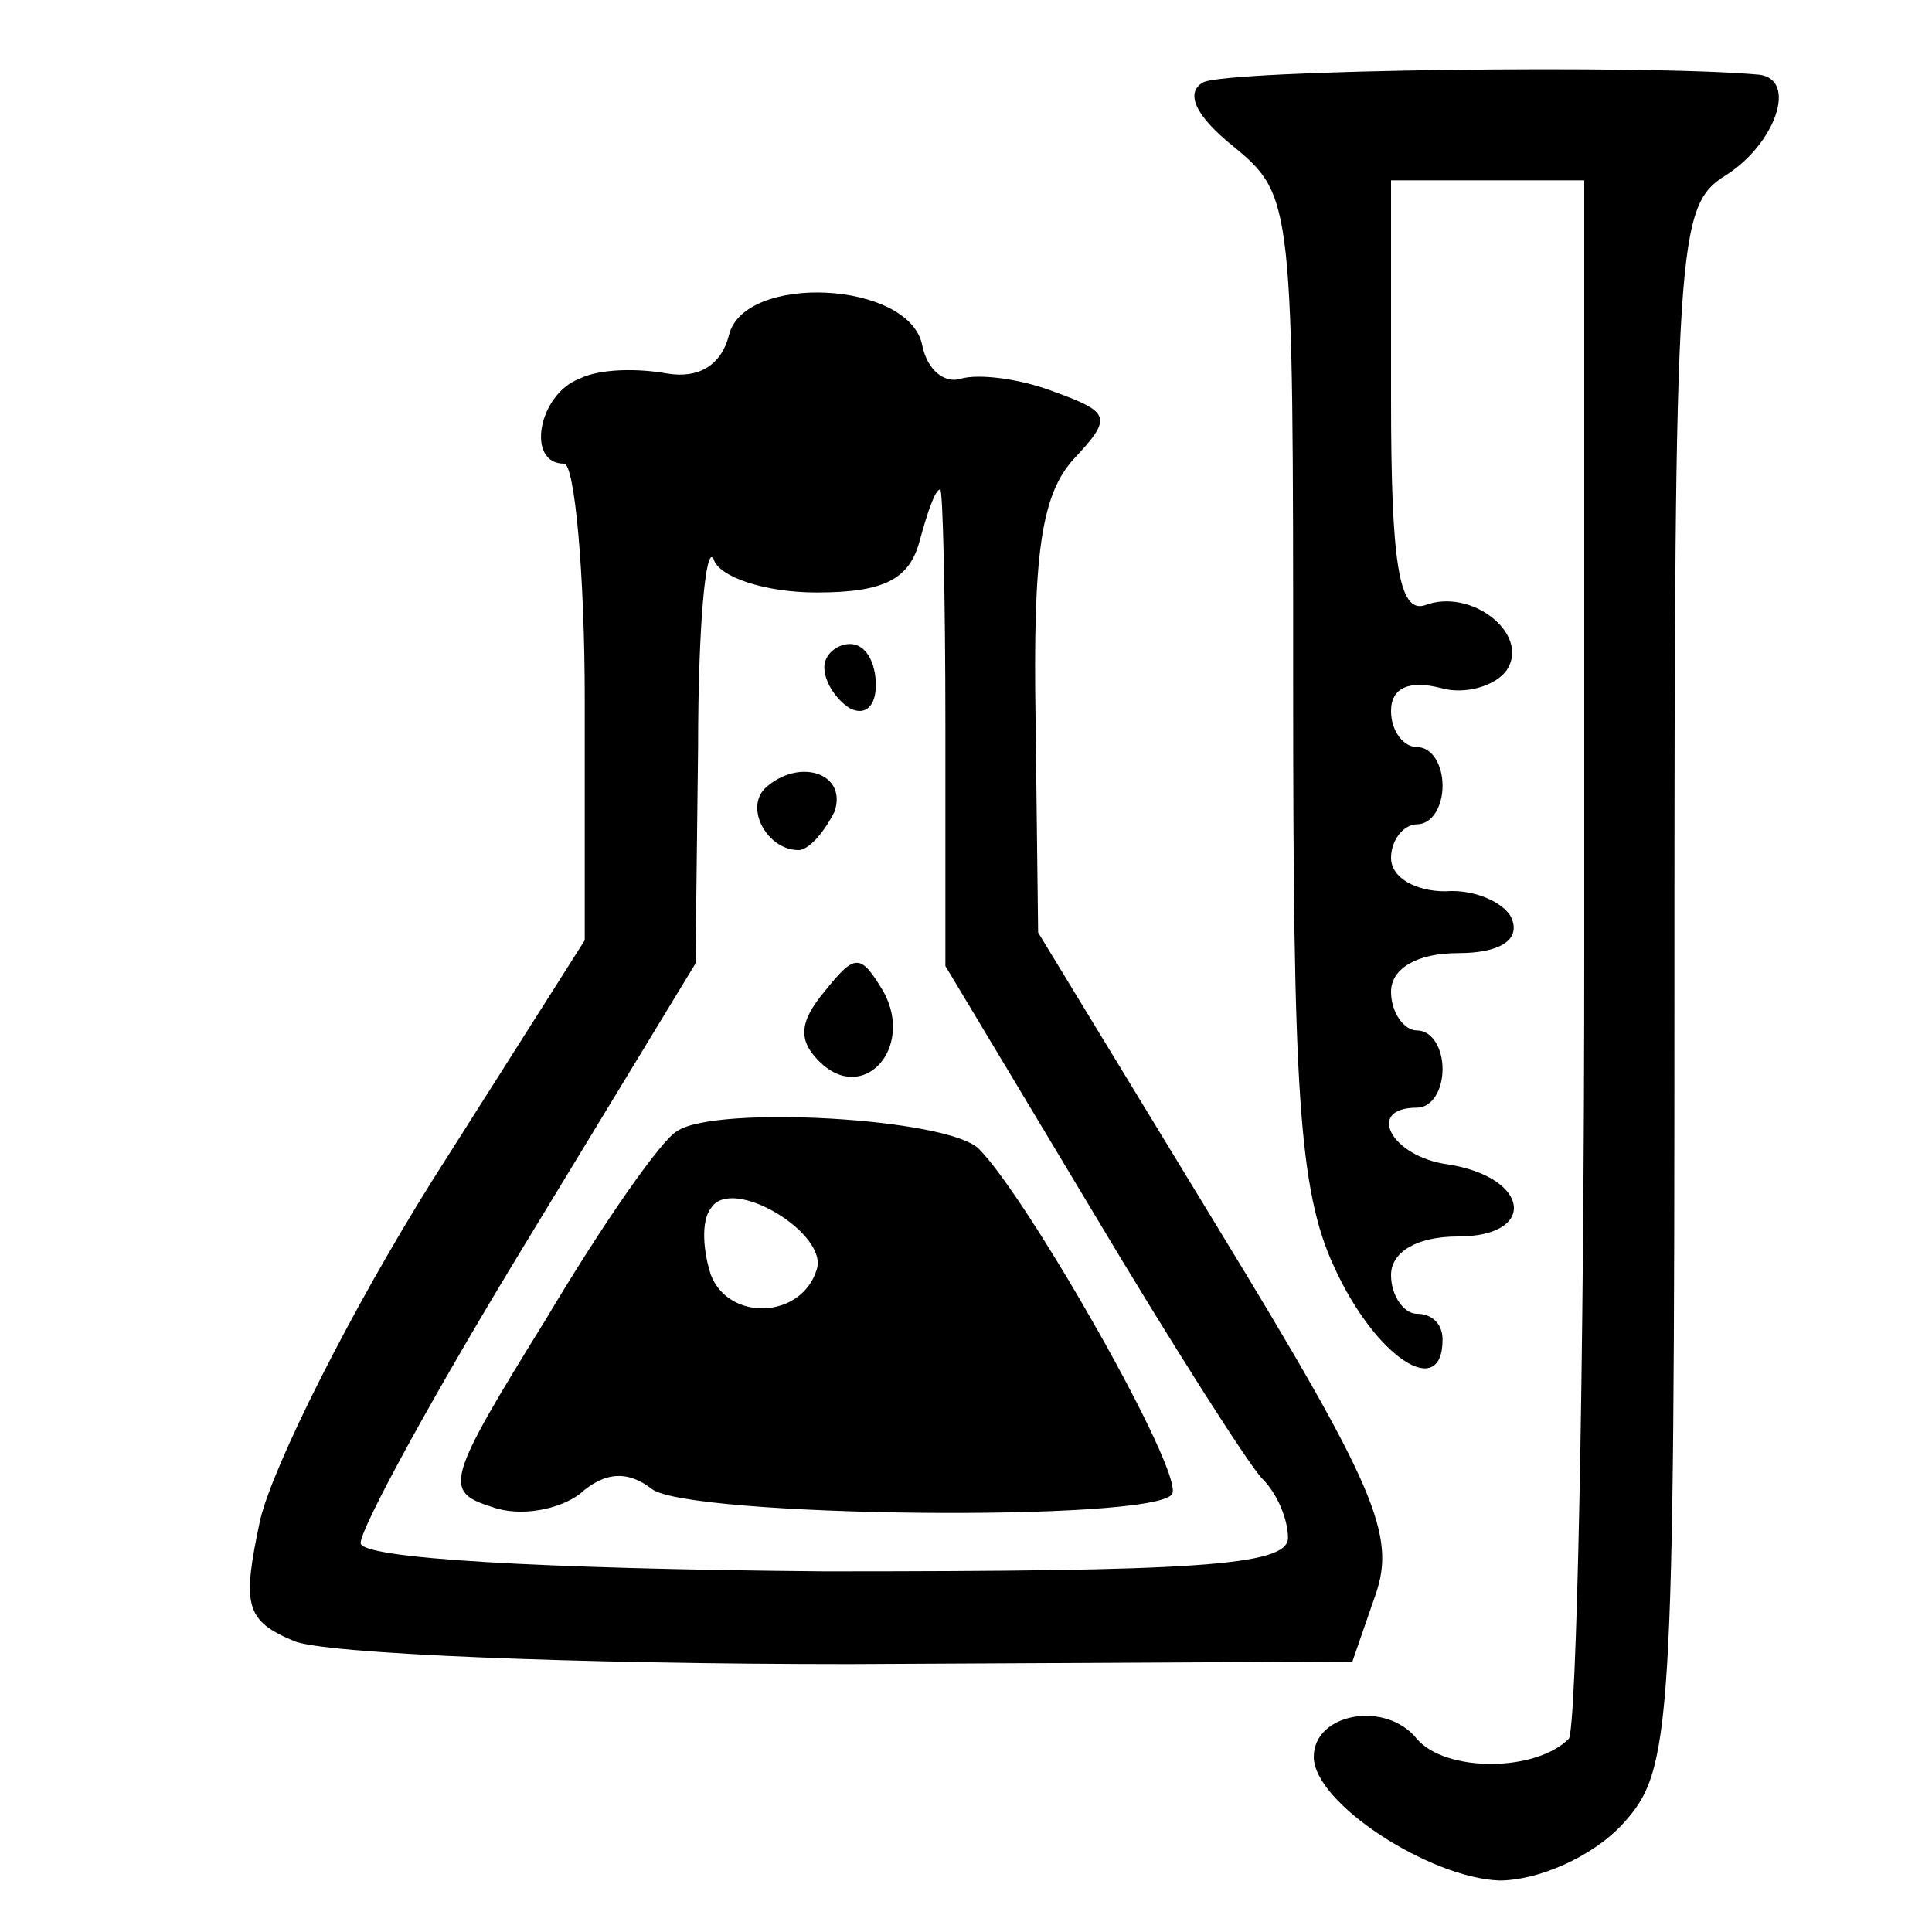
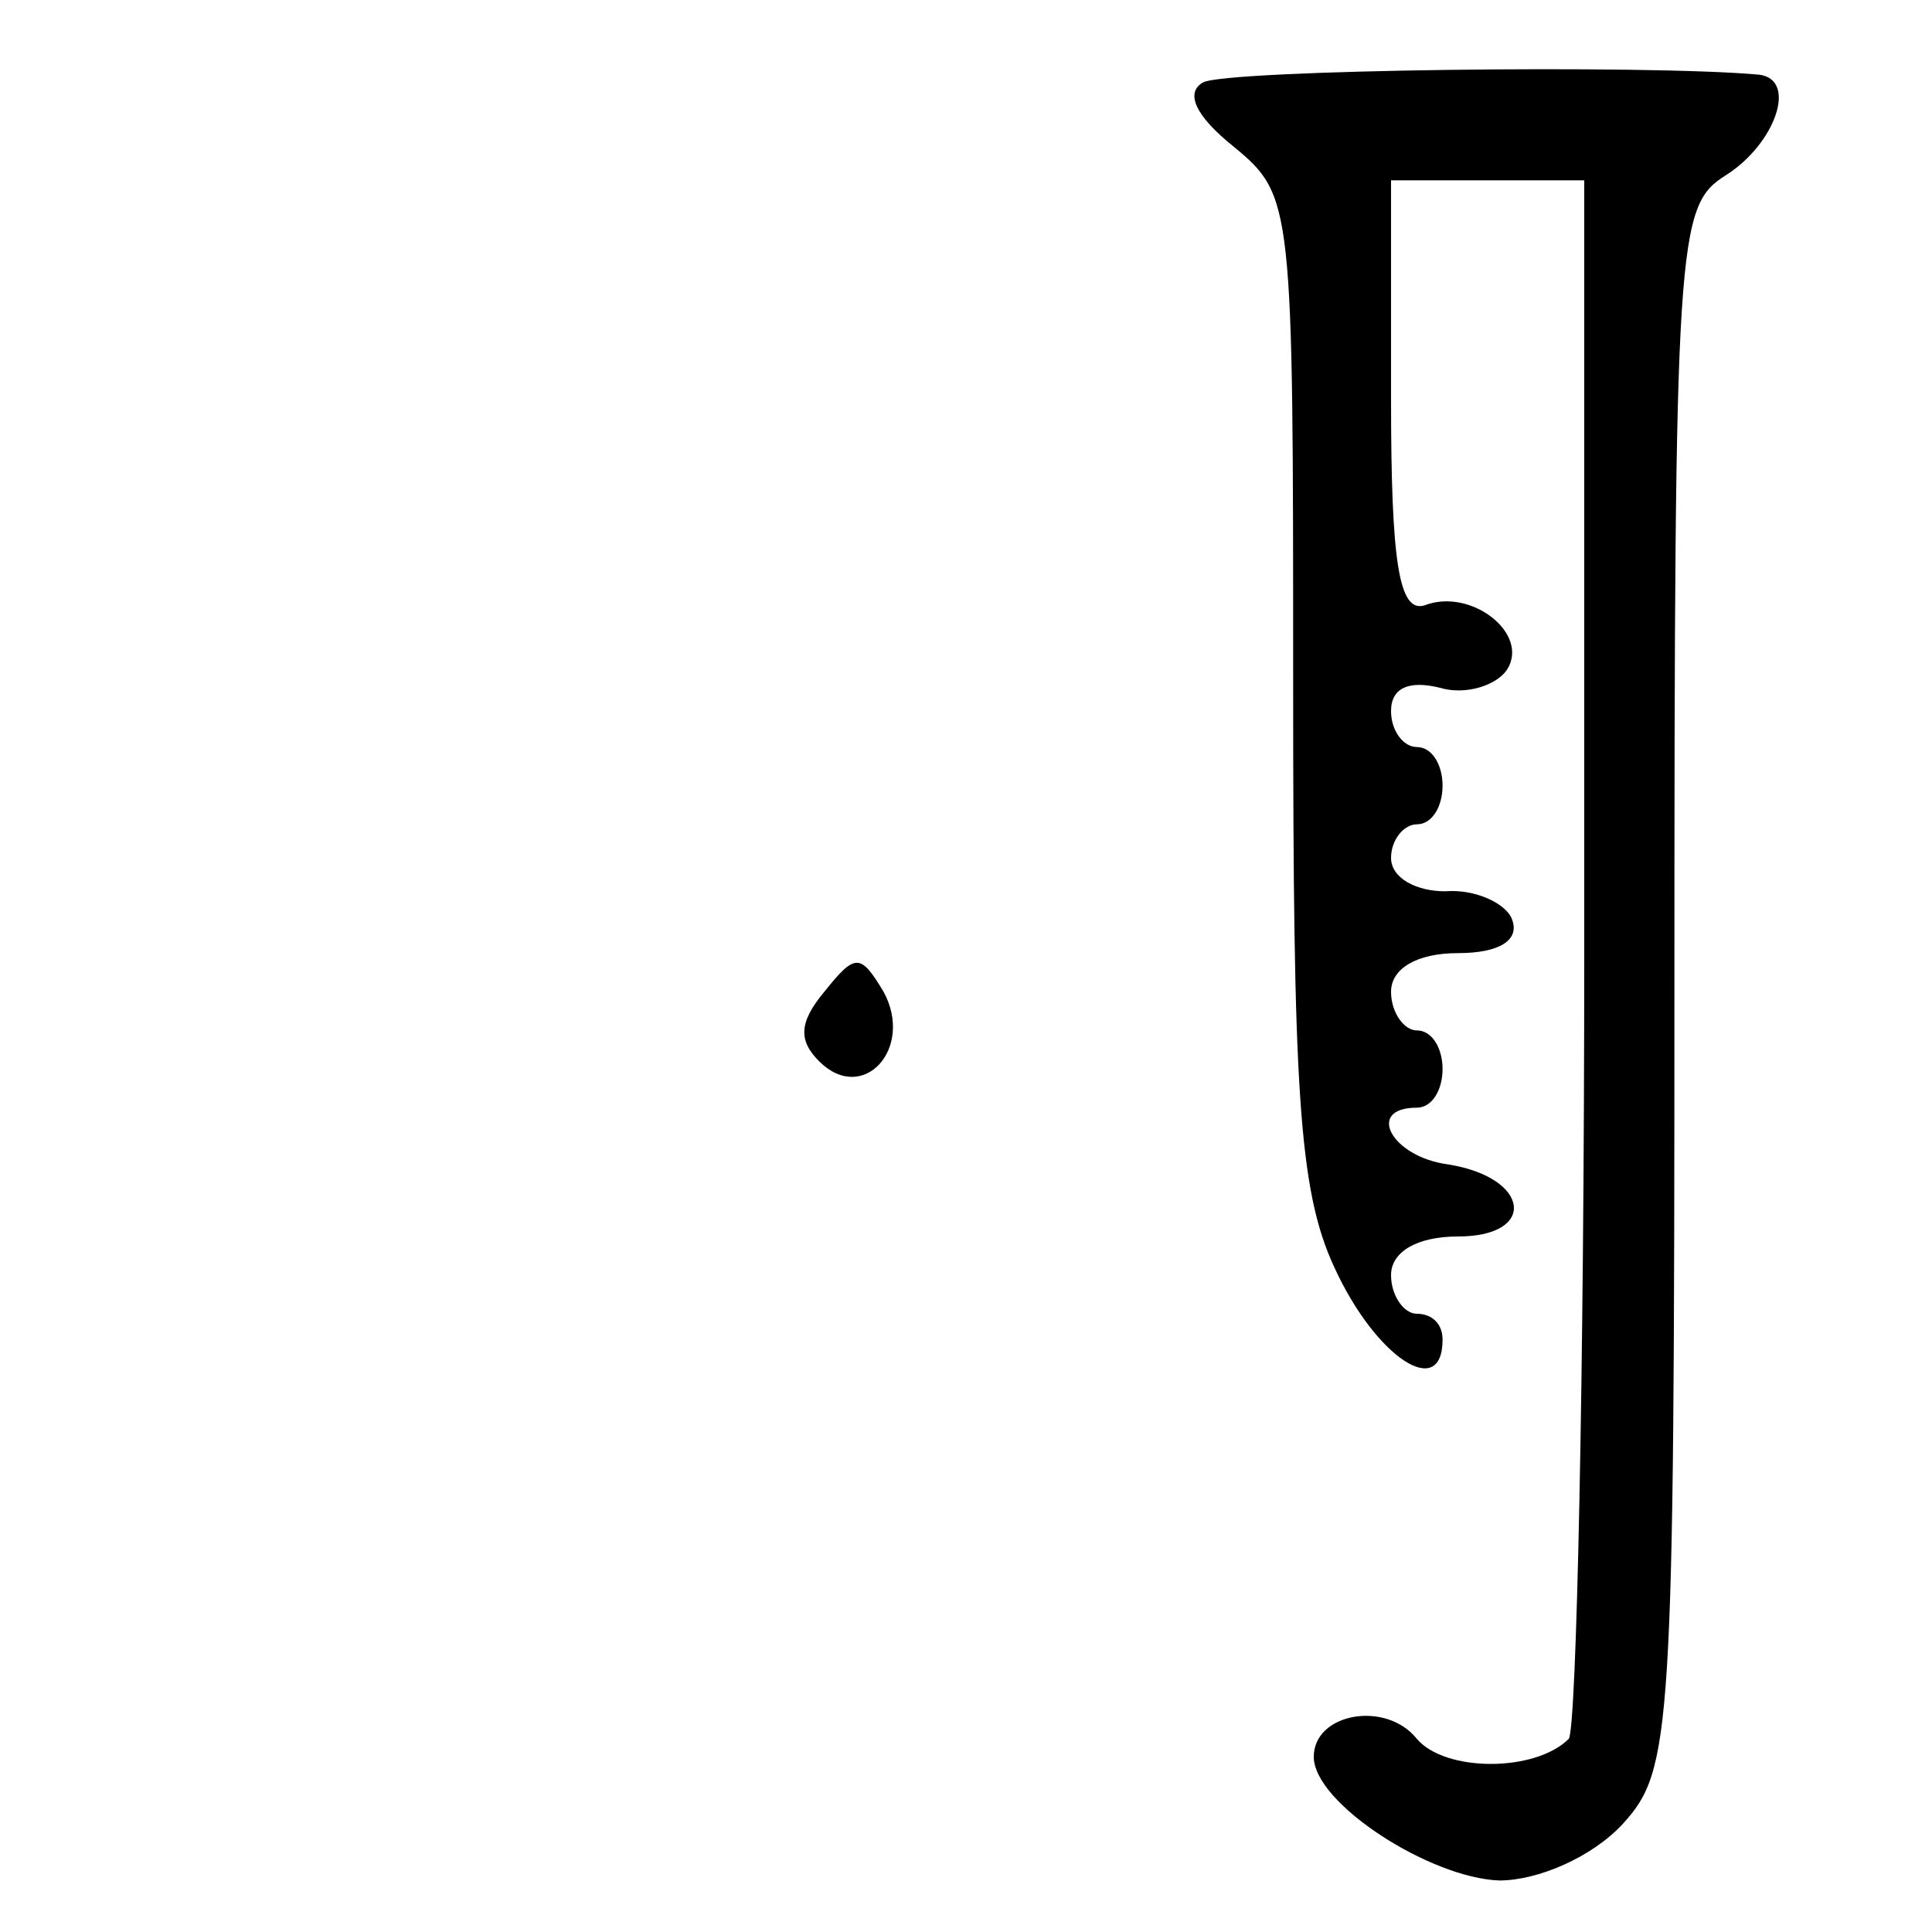
<svg xmlns="http://www.w3.org/2000/svg" version="1.0" width="75pt" height="75pt" viewBox="0 0 75 75" preserveAspectRatio="xMidYMid meet">
  <g transform="translate(0,75) scale(0.1,-0.1)" fill="#000000" stroke="none">
    <path d="M467 718 c-7 -4 -3 -13 12 -25 23 -19 23 -22 23 -209 0 -156 2 -196 16 -226 16 -35 42 -52 42 -28 0 6 -4 10 -10 10 -5 0 -10 7 -10 15 0 9 10 15 26 15 31 0 28 23 -4 28 -22 3 -32 22 -12 22 6 0 10 7 10 15 0 8 -4 15 -10 15 -5 0 -10 7 -10 15 0 9 10 15 26 15 16 0 24 5 21 13 -2 6 -14 12 -26 11 -11 0 -21 5 -21 13 0 7 5 13 10 13 6 0 10 7 10 15 0 8 -4 15 -10 15 -5 0 -10 6 -10 14 0 9 7 12 19 9 10 -3 22 1 26 7 9 14 -14 32 -32 25 -10 -3 -13 17 -13 80 l0 85 38 0 37 0 0 -299 c0 -165 -3 -302 -6 -306 -13 -13 -48 -13 -59 0 -12 15 -40 10 -40 -7 0 -18 45 -47 72 -48 15 0 36 9 48 22 19 21 20 34 20 325 0 292 1 303 20 315 19 12 28 37 13 39 -43 4 -207 2 -216 -3z" />
-     <path d="M283 620 c-3 -12 -12 -17 -24 -15 -11 2 -26 2 -34 -2 -16 -6 -21 -33 -6 -33 4 0 8 -42 8 -92 l0 -93 -59 -93 c-32 -51 -62 -111 -67 -132 -7 -33 -6 -39 13 -47 11 -5 109 -9 216 -9 l195 1 9 26 c8 23 0 42 -61 142 l-70 115 -1 83 c-1 63 2 87 15 101 15 16 14 18 -8 26 -13 5 -29 7 -36 5 -6 -2 -13 3 -15 13 -5 25 -69 28 -75 4z m84 -152 l0 -93 57 -95 c31 -52 61 -99 66 -104 6 -6 10 -16 10 -23 0 -11 -37 -13 -180 -13 -111 1 -180 5 -180 11 0 6 29 59 65 118 l65 107 1 84 c0 47 3 79 6 73 2 -7 20 -13 40 -13 26 0 36 5 40 20 3 11 6 20 8 20 1 0 2 -42 2 -92z" />
-     <path d="M320 491 c0 -6 5 -13 10 -16 6 -3 10 1 10 9 0 9 -4 16 -10 16 -5 0 -10 -4 -10 -9z" />
-     <path d="M297 444 c-8 -8 1 -24 13 -24 4 0 10 7 14 15 5 15 -14 21 -27 9z" />
    <path d="M320 365 c-10 -12 -10 -19 -2 -27 17 -17 37 5 25 27 -9 15 -11 15 -23 0z" />
-     <path d="M263 311 c-6 -3 -29 -36 -51 -73 -39 -63 -40 -67 -21 -73 11 -4 26 -1 34 5 10 9 19 9 28 2 14 -11 195 -13 202 -2 5 8 -56 115 -75 134 -12 12 -102 17 -117 7z m54 -54 c-6 -19 -34 -20 -41 -2 -3 9 -4 21 0 26 8 13 46 -10 41 -24z" />
  </g>
</svg>